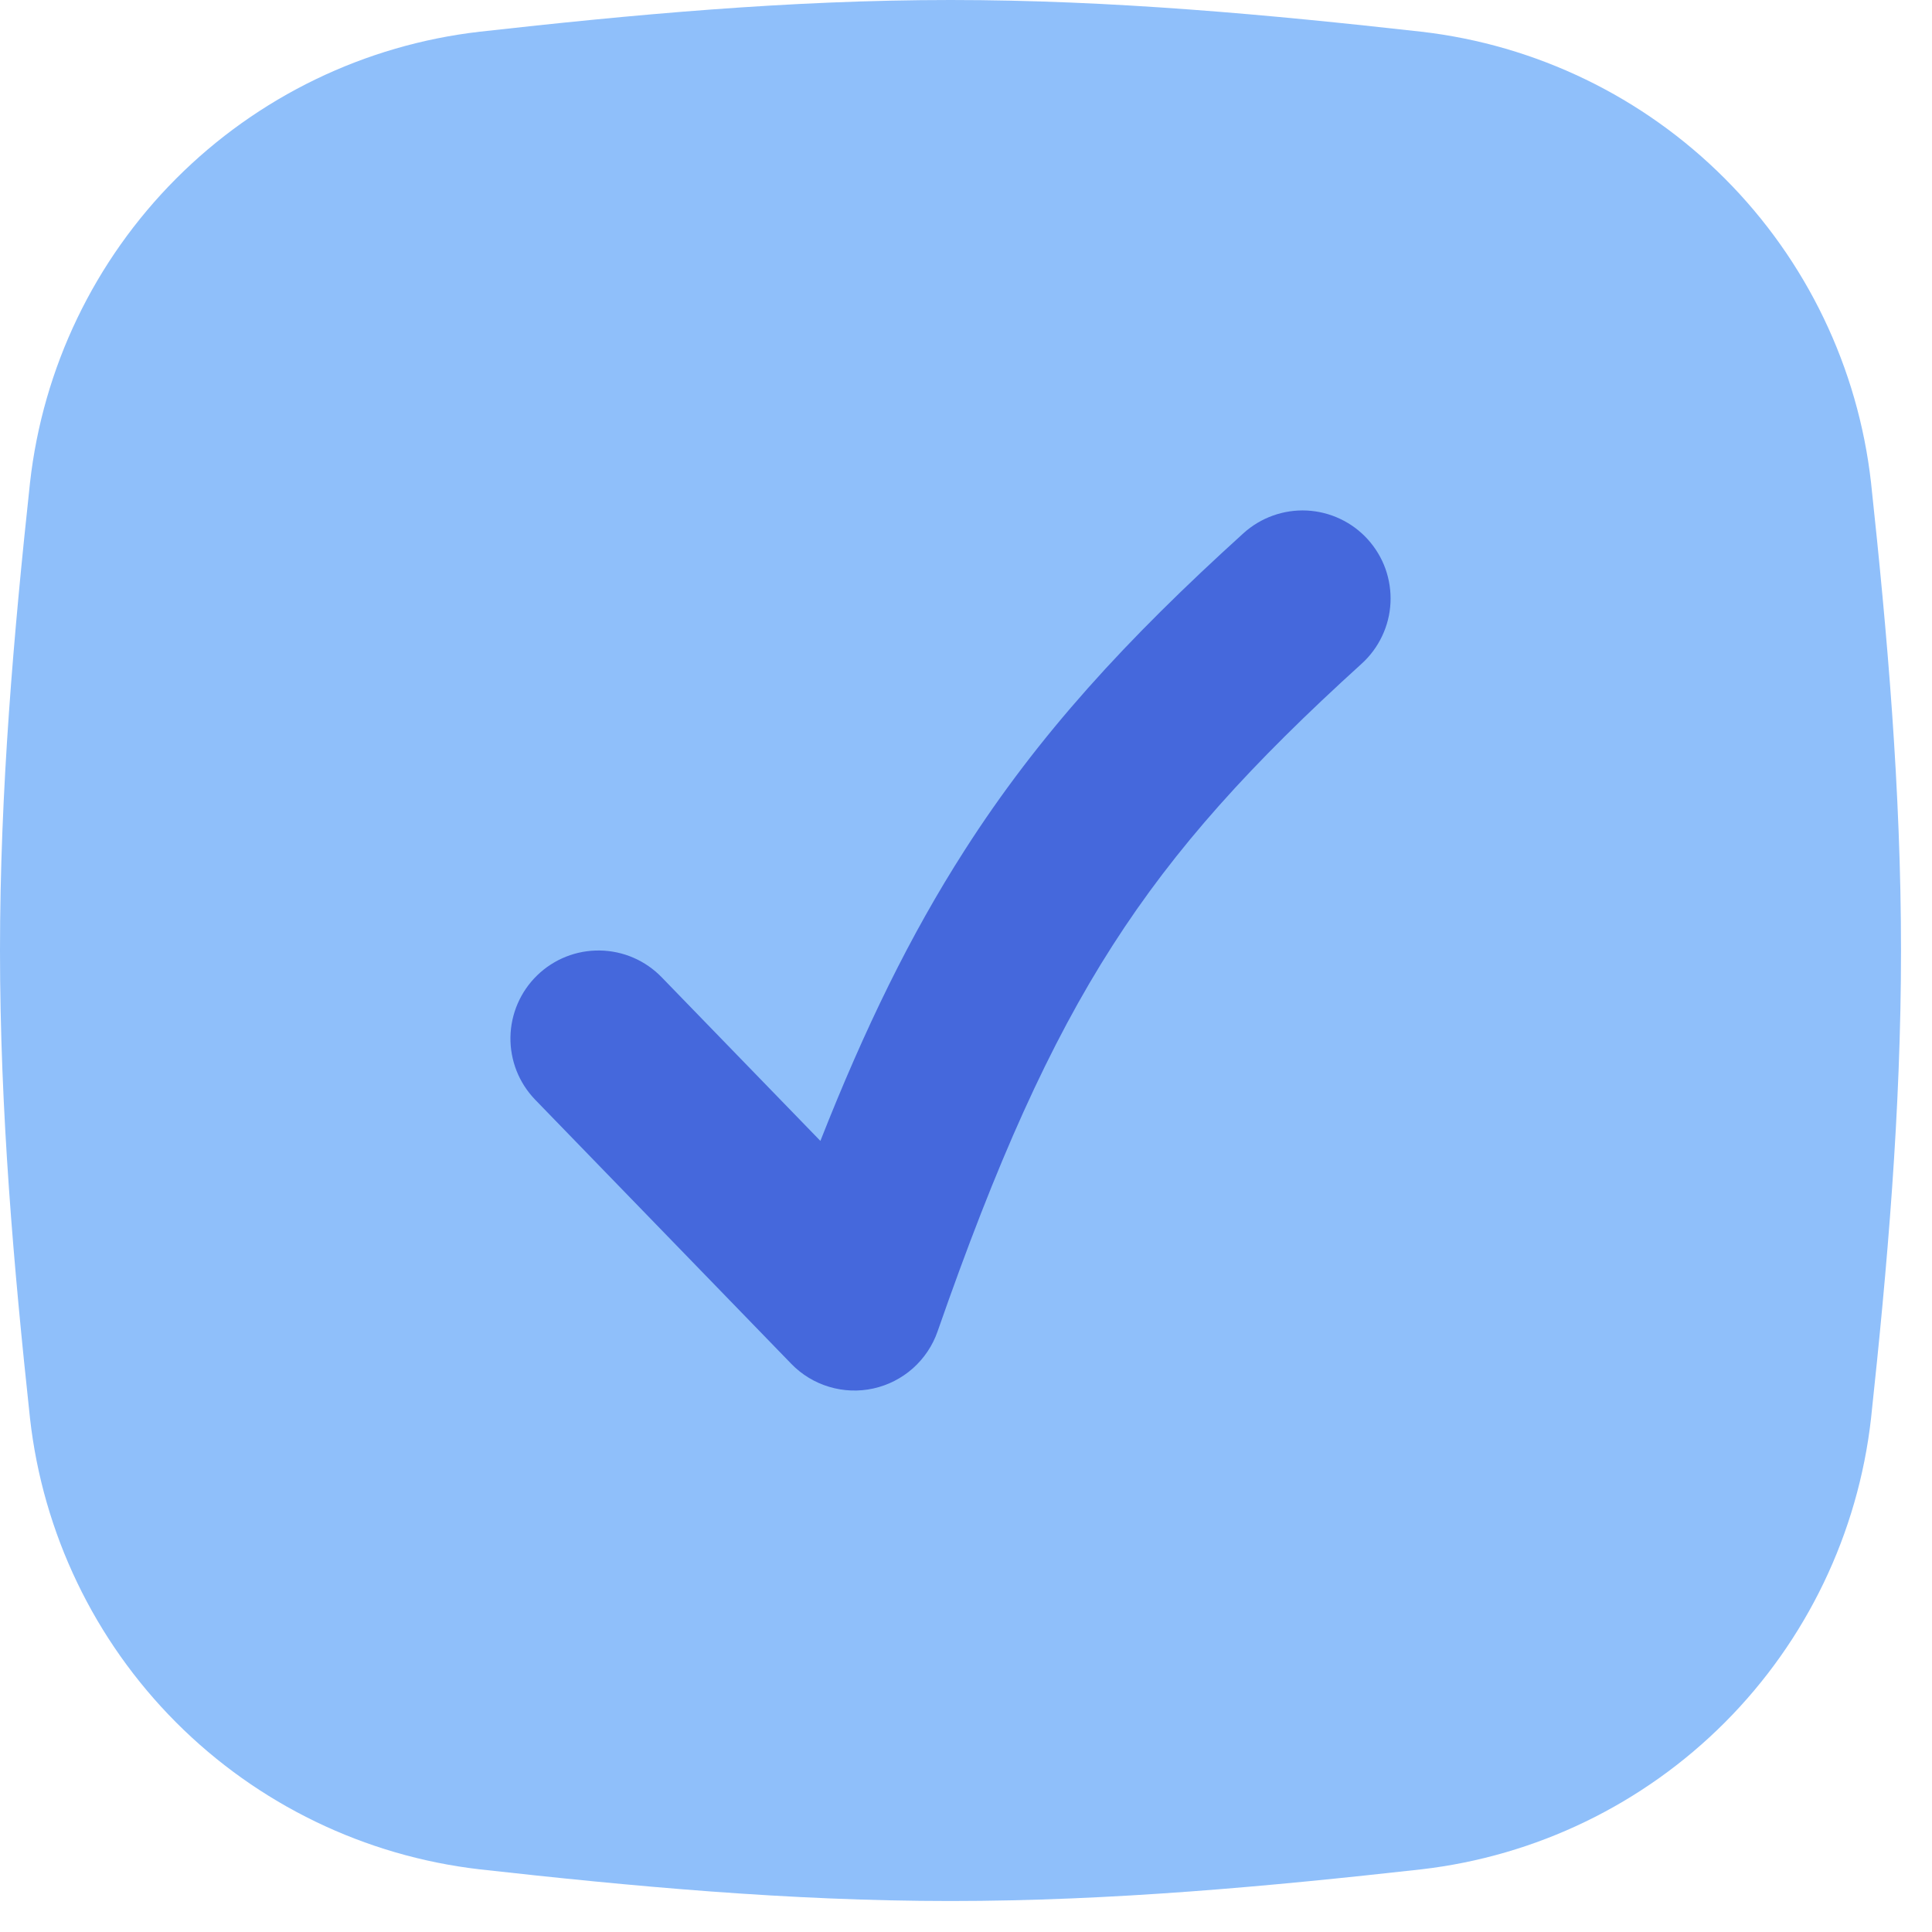
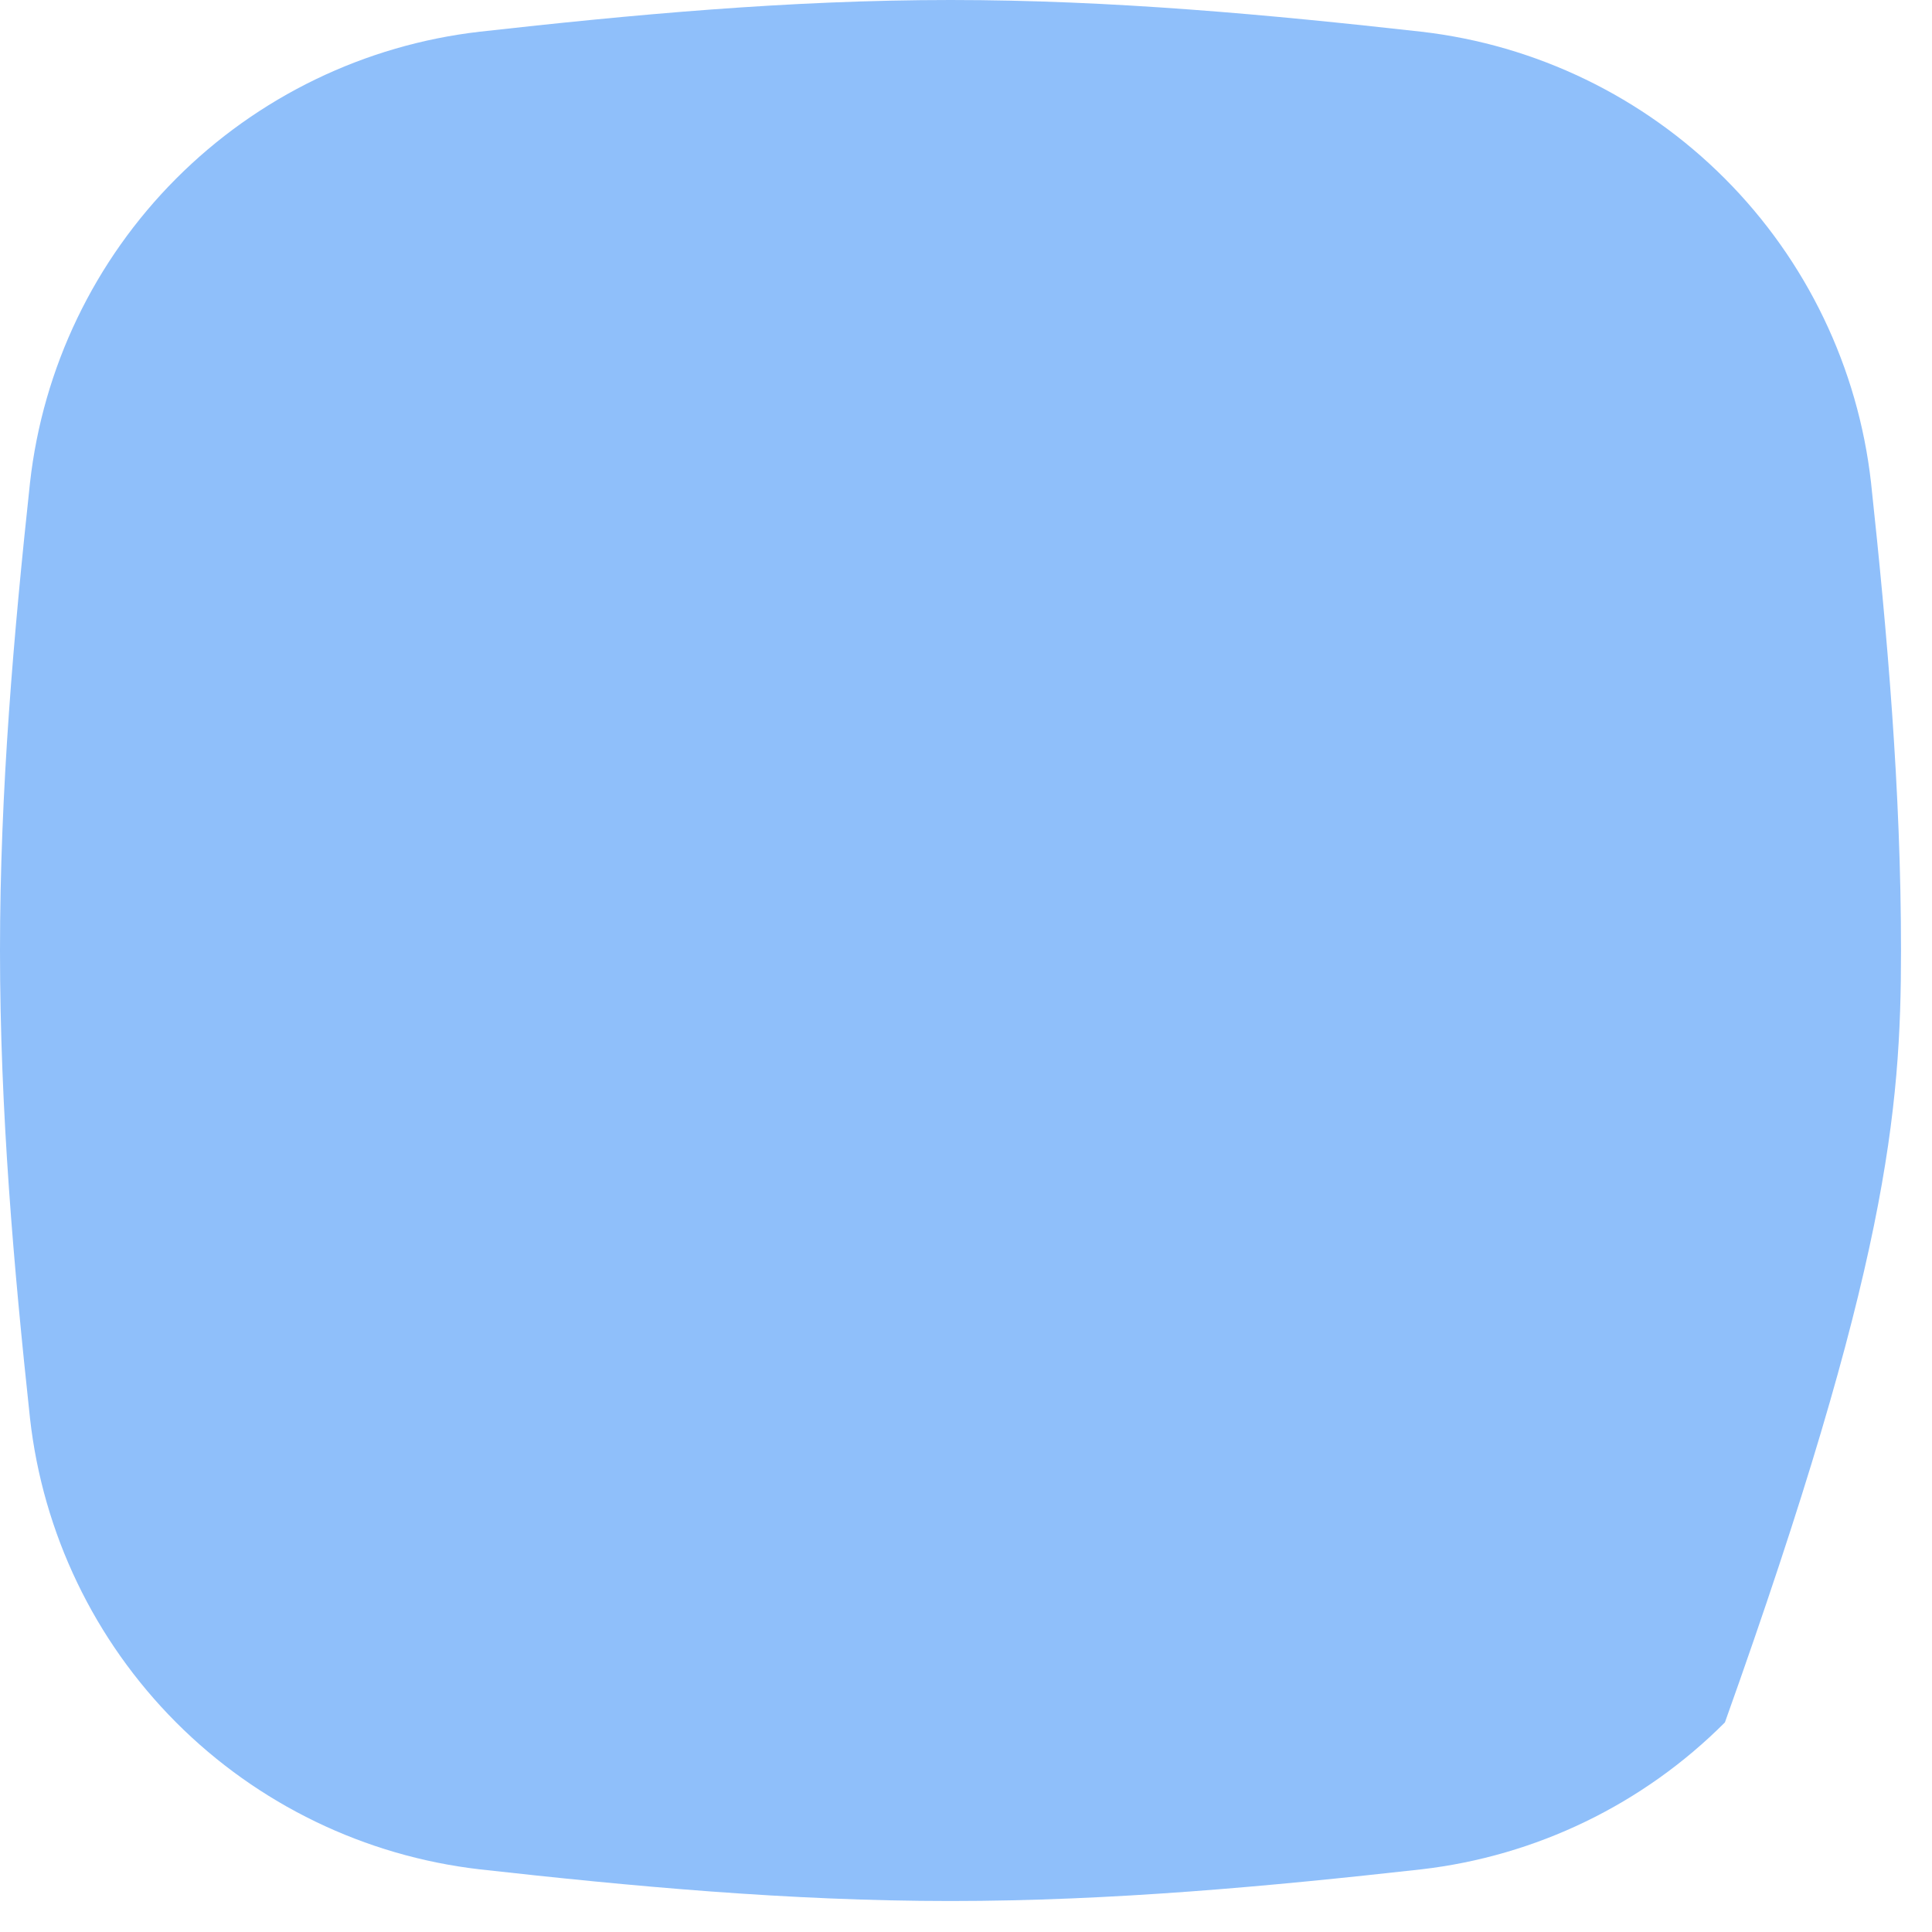
<svg xmlns="http://www.w3.org/2000/svg" width="49" height="49" viewBox="0 0 49 49" fill="none">
-   <path fill-rule="evenodd" clip-rule="evenodd" d="M24.107 0C20.007 0 16.004 0.375 12.168 0.804C9.253 1.139 6.538 2.453 4.466 4.531C2.394 6.608 1.088 9.327 0.761 12.243C0.35 16.061 0 20.036 0 24.107C0 28.179 0.35 32.154 0.761 35.971C1.088 38.887 2.394 41.606 4.466 43.684C6.538 45.761 9.253 47.075 12.168 47.411C16.004 47.839 20.007 48.214 24.107 48.214C28.207 48.214 32.211 47.839 36.046 47.411C38.961 47.075 41.676 45.761 43.748 43.684C45.82 41.606 47.126 38.887 47.454 35.971C47.864 32.154 48.214 28.179 48.214 24.107C48.214 20.036 47.864 16.061 47.454 12.243C47.126 9.327 45.82 6.608 43.748 4.531C41.676 2.453 38.961 1.139 36.046 0.804C32.211 0.375 28.207 0 24.107 0Z" fill="#8FBFFA" />
-   <path fill-rule="evenodd" clip-rule="evenodd" d="M34.689 13.678C34.886 13.896 35.039 14.149 35.138 14.425C35.236 14.701 35.28 14.994 35.266 15.287C35.252 15.58 35.18 15.867 35.054 16.132C34.929 16.397 34.753 16.635 34.536 16.832C31.739 19.368 29.814 21.489 28.218 23.979C26.611 26.486 25.282 29.457 23.779 33.768C23.654 34.128 23.438 34.45 23.154 34.703C22.869 34.956 22.524 35.132 22.152 35.215C21.78 35.297 21.394 35.283 21.029 35.173C20.664 35.064 20.333 34.863 20.068 34.589L13.575 27.893C13.371 27.682 13.21 27.433 13.102 27.161C12.995 26.888 12.941 26.597 12.946 26.304C12.956 25.712 13.2 25.148 13.625 24.736C14.05 24.324 14.622 24.097 15.214 24.107C15.806 24.116 16.37 24.36 16.782 24.786L20.807 28.936C21.936 26.071 23.089 23.711 24.461 21.571C26.339 18.636 28.568 16.214 31.536 13.525C31.753 13.328 32.007 13.176 32.283 13.077C32.559 12.978 32.851 12.934 33.144 12.948C33.437 12.963 33.724 13.034 33.989 13.16C34.255 13.285 34.492 13.461 34.689 13.678Z" fill="#4568DC" />
+   <path fill-rule="evenodd" clip-rule="evenodd" d="M24.107 0C20.007 0 16.004 0.375 12.168 0.804C9.253 1.139 6.538 2.453 4.466 4.531C2.394 6.608 1.088 9.327 0.761 12.243C0.35 16.061 0 20.036 0 24.107C0 28.179 0.35 32.154 0.761 35.971C1.088 38.887 2.394 41.606 4.466 43.684C6.538 45.761 9.253 47.075 12.168 47.411C16.004 47.839 20.007 48.214 24.107 48.214C28.207 48.214 32.211 47.839 36.046 47.411C38.961 47.075 41.676 45.761 43.748 43.684C47.864 32.154 48.214 28.179 48.214 24.107C48.214 20.036 47.864 16.061 47.454 12.243C47.126 9.327 45.82 6.608 43.748 4.531C41.676 2.453 38.961 1.139 36.046 0.804C32.211 0.375 28.207 0 24.107 0Z" fill="#8FBFFA" />
</svg>